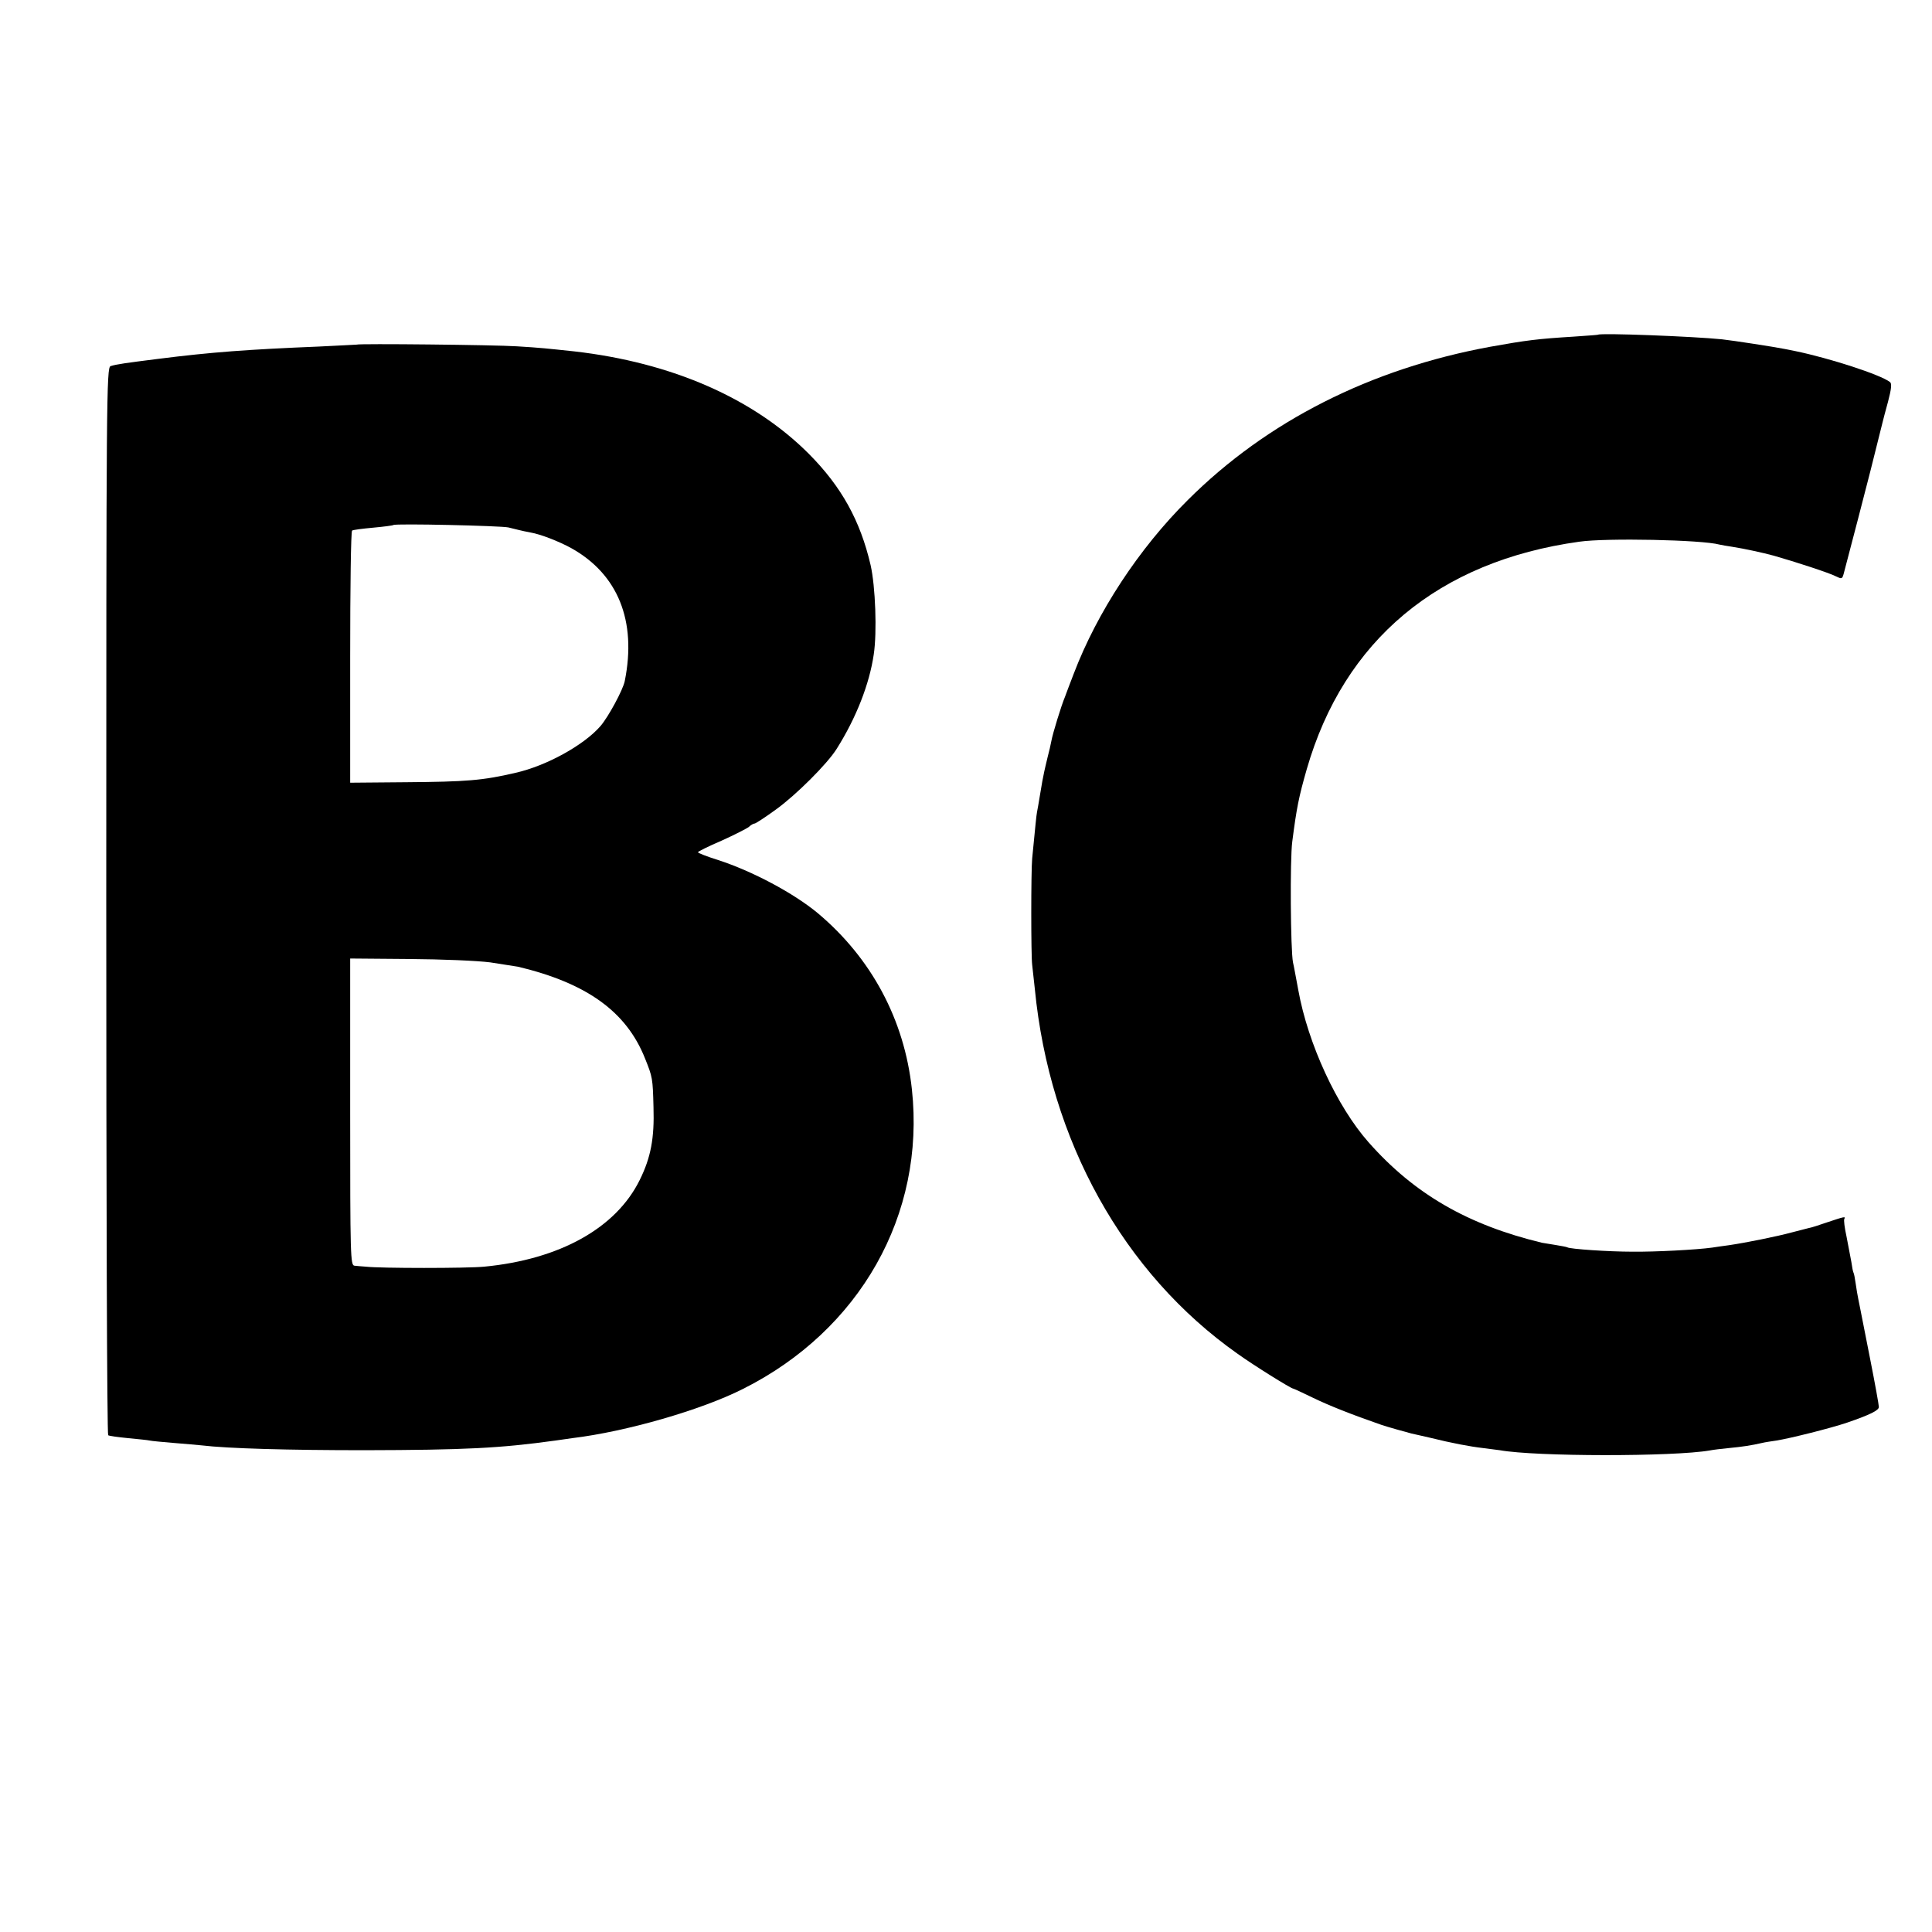
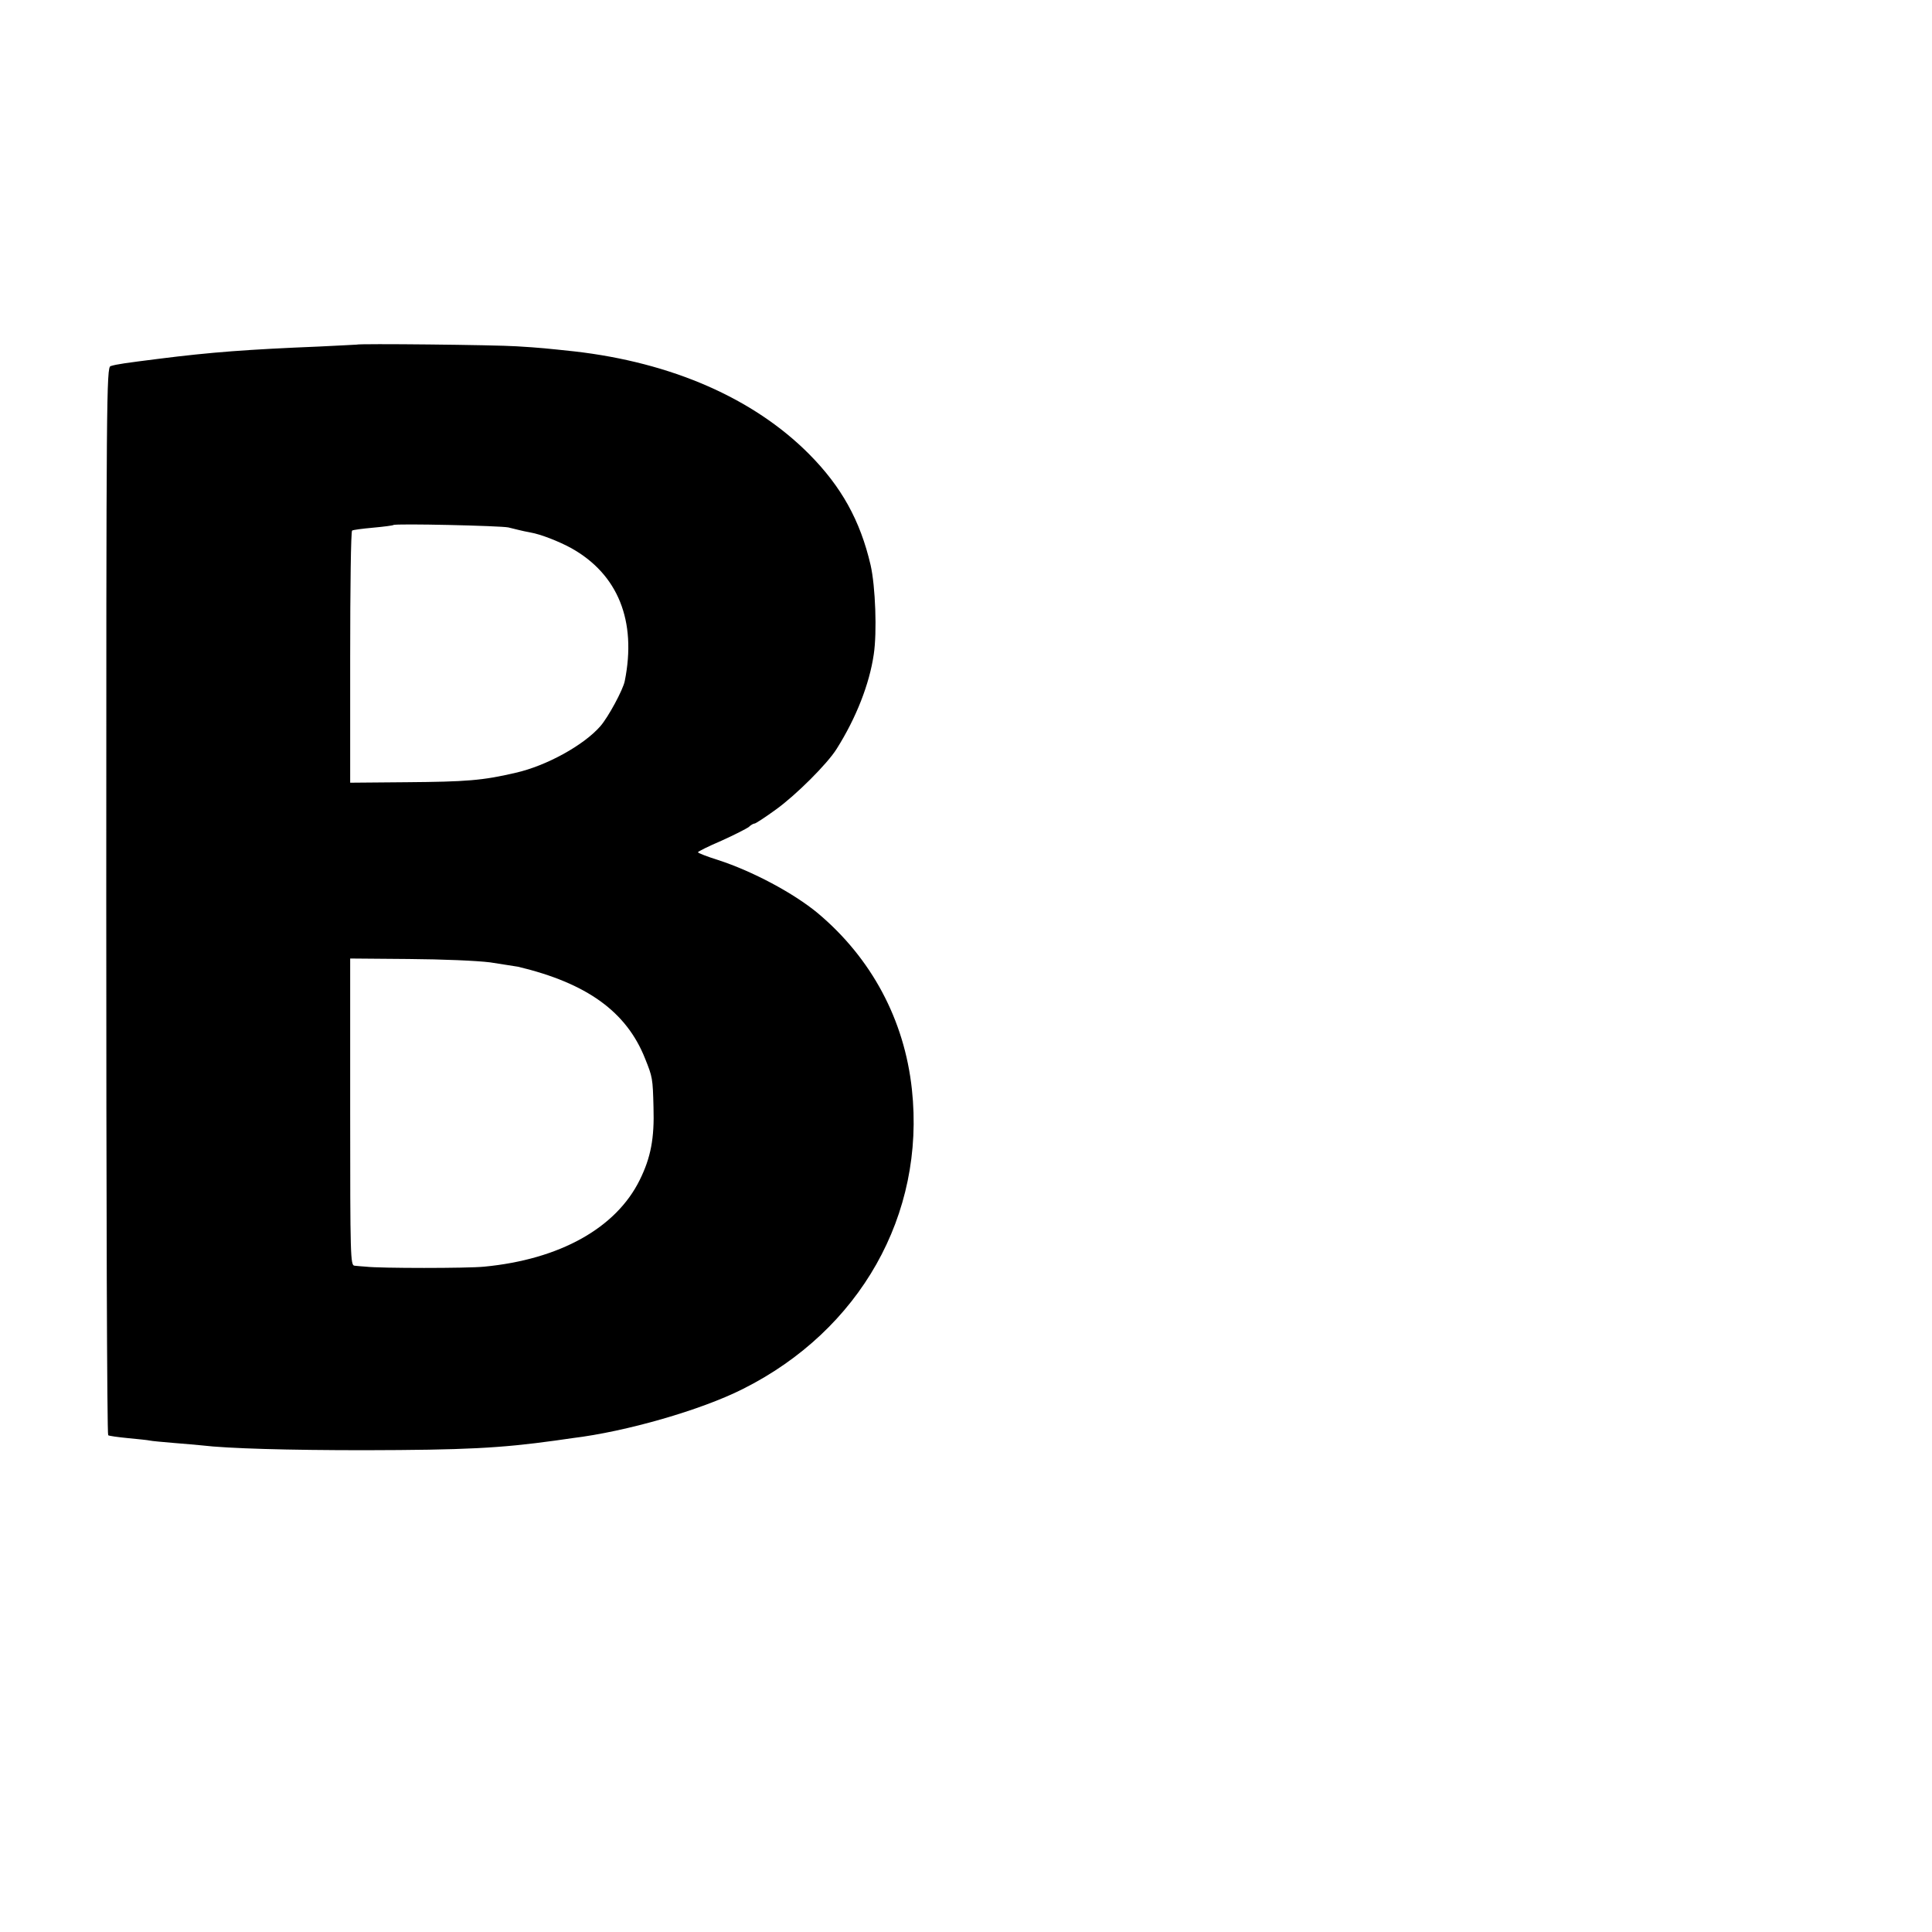
<svg xmlns="http://www.w3.org/2000/svg" version="1.0" width="800pt" height="800pt" viewBox="0 0 800 800" preserveAspectRatio="xMidYMid meet">
  <g transform="translate(0,800) scale(0.1,-0.1)" fill="#000000" stroke="none">
-     <path d="M6617 6614 c-1 -1 -47 -4 -102 -8 -147 -9 -195 -15 -345 -42 -495 -91 -924 -308 -1251 -634 -202 -200 -376 -465 -473 -720 -16 -41 -32 -84 -36 -95 -16 -38 -51 -153 -56 -181 -3 -16 -10 -47 -16 -69 -5 -22 -12 -49 -14 -60 -2 -11 -6 -29 -8 -40 -2 -11 -7 -40 -11 -65 -4 -25 -9 -53 -11 -63 -3 -16 -6 -49 -20 -192 -5 -53 -5 -402 0 -440 2 -16 7 -61 11 -100 61 -627 366 -1177 840 -1511 67 -48 221 -144 230 -144 2 0 39 -17 82 -38 66 -32 159 -69 283 -112 23 -8 102 -30 125 -36 6 -1 39 -9 75 -17 93 -23 168 -37 220 -43 25 -3 56 -7 70 -9 150 -27 720 -27 870 -1 14 3 50 7 80 10 53 5 93 11 136 21 12 3 39 7 60 10 56 9 224 51 292 74 96 33 132 51 132 65 0 8 -16 97 -36 198 -20 101 -38 192 -40 203 -2 11 -6 31 -9 45 -3 14 -8 43 -11 65 -3 22 -7 42 -9 45 -2 3 -6 23 -9 45 -4 22 -13 69 -20 105 -8 36 -12 68 -9 73 6 11 -1 9 -70 -14 -34 -12 -69 -23 -77 -24 -8 -2 -40 -10 -70 -18 -62 -17 -192 -43 -260 -53 -25 -3 -56 -8 -70 -10 -65 -9 -235 -18 -330 -17 -99 0 -259 11 -270 18 -3 2 -26 6 -50 10 -25 4 -49 8 -55 9 -307 74 -529 202 -718 416 -131 148 -251 408 -291 630 -9 47 -18 99 -22 115 -10 50 -13 425 -3 500 18 140 27 185 60 300 154 534 545 861 1129 942 111 16 508 8 580 -12 8 -2 32 -6 52 -9 51 -8 125 -24 173 -37 88 -25 232 -72 256 -85 25 -12 27 -12 33 9 16 59 108 414 111 427 2 8 13 53 25 100 12 47 23 92 25 100 2 8 12 48 23 87 14 53 16 75 8 81 -40 31 -251 99 -391 128 -11 2 -31 6 -45 9 -45 9 -214 35 -260 40 -117 12 -504 27 -513 19z" />
    <path d="M1477 6573 c-1 0 -72 -4 -157 -8 -293 -12 -444 -23 -665 -51 -134 -17 -172 -22 -197 -30 -17 -5 -18 -119 -18 -2214 0 -1215 3 -2211 8 -2213 4 -3 41 -8 82 -12 41 -4 82 -8 90 -10 8 -2 53 -6 100 -10 47 -4 99 -8 115 -10 108 -13 360 -20 675 -20 413 1 559 8 790 40 19 3 51 7 70 10 223 27 532 116 705 203 486 243 757 722 701 1241 -31 289 -168 544 -390 730 -100 83 -271 174 -413 220 -45 14 -83 29 -83 32 0 3 44 25 98 48 53 24 104 50 113 57 8 8 19 14 24 14 4 0 44 26 88 58 82 59 213 189 252 252 80 127 135 267 153 390 14 92 7 282 -13 370 -43 185 -121 325 -255 460 -230 231 -569 379 -972 425 -113 12 -138 15 -238 21 -89 6 -658 12 -663 7z m628 -757 c17 -4 37 -9 45 -11 8 -2 30 -7 47 -10 41 -7 116 -36 169 -65 193 -108 271 -301 221 -550 -7 -36 -68 -149 -101 -187 -69 -79 -223 -164 -351 -193 -137 -32 -204 -37 -452 -39 l-233 -2 0 520 c0 286 3 522 8 524 4 3 43 8 87 12 44 4 82 9 84 11 7 7 444 -3 476 -10z m-75 -1801 c52 -8 104 -16 115 -18 285 -68 449 -186 526 -380 31 -77 32 -82 35 -202 4 -128 -11 -208 -57 -301 -98 -199 -331 -329 -644 -359 -69 -7 -432 -7 -490 0 -16 1 -38 3 -47 4 -17 1 -18 38 -18 636 l0 636 243 -2 c139 -1 282 -7 337 -14z" />
  </g>
</svg>